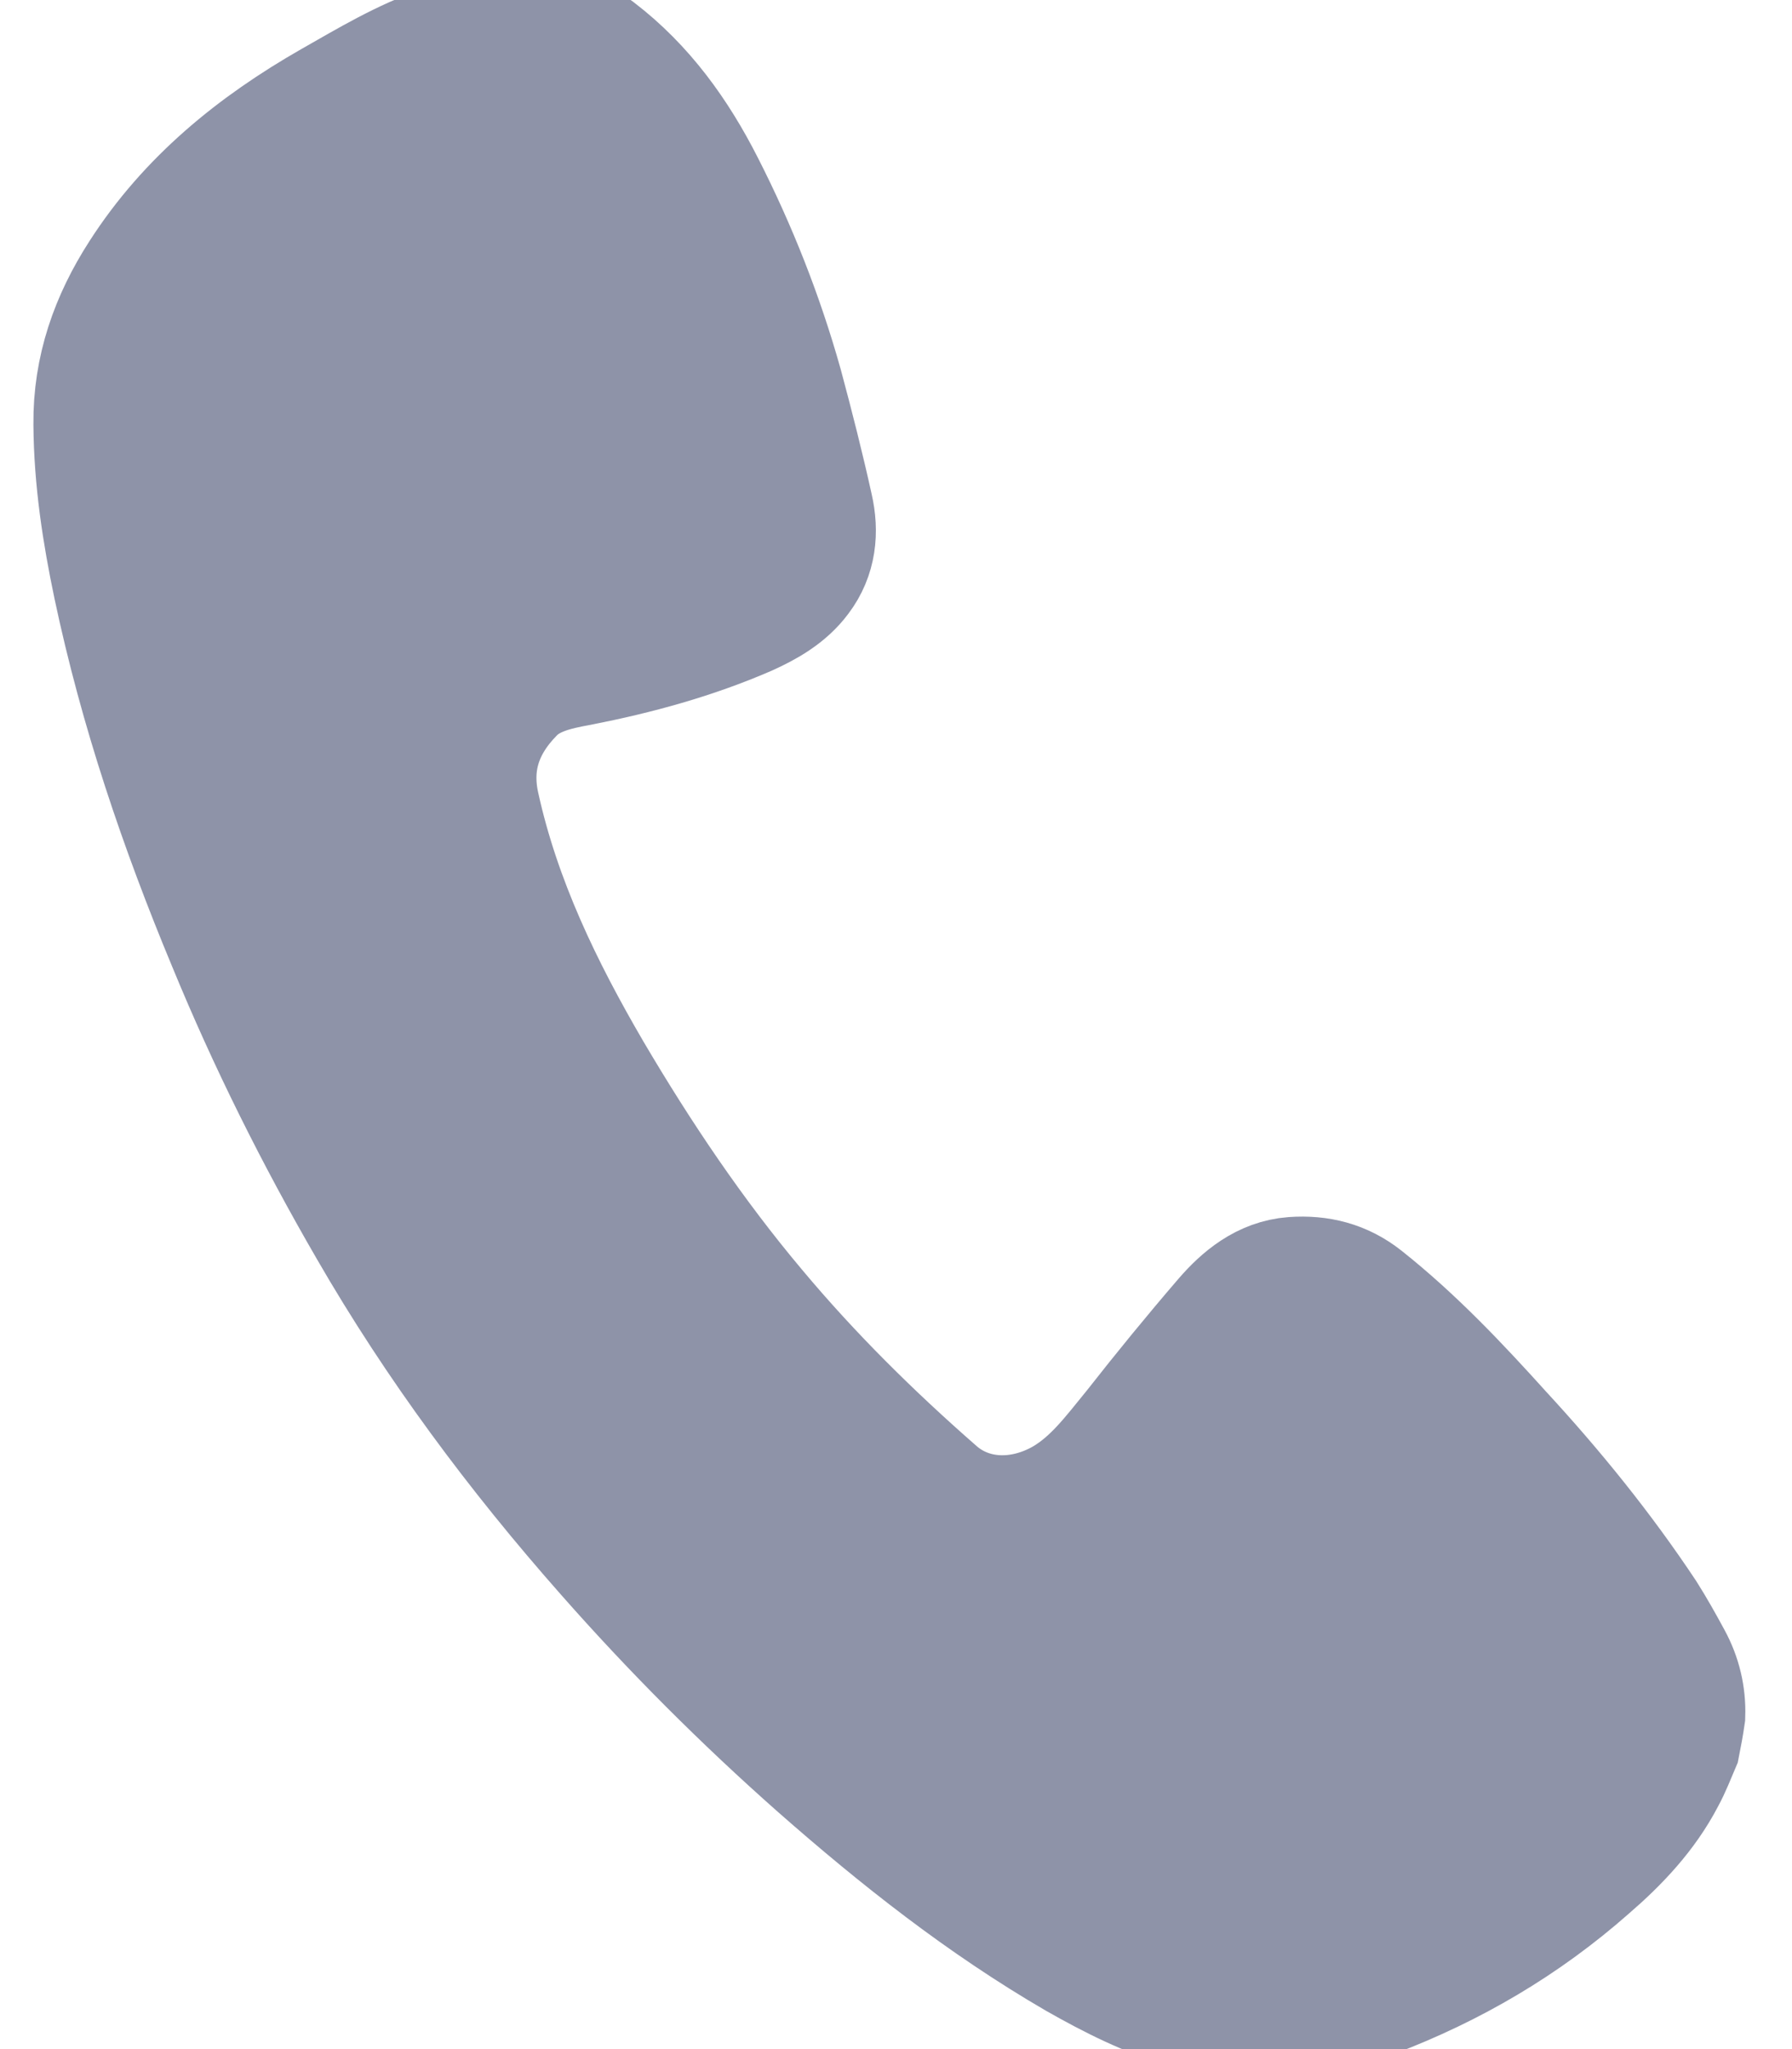
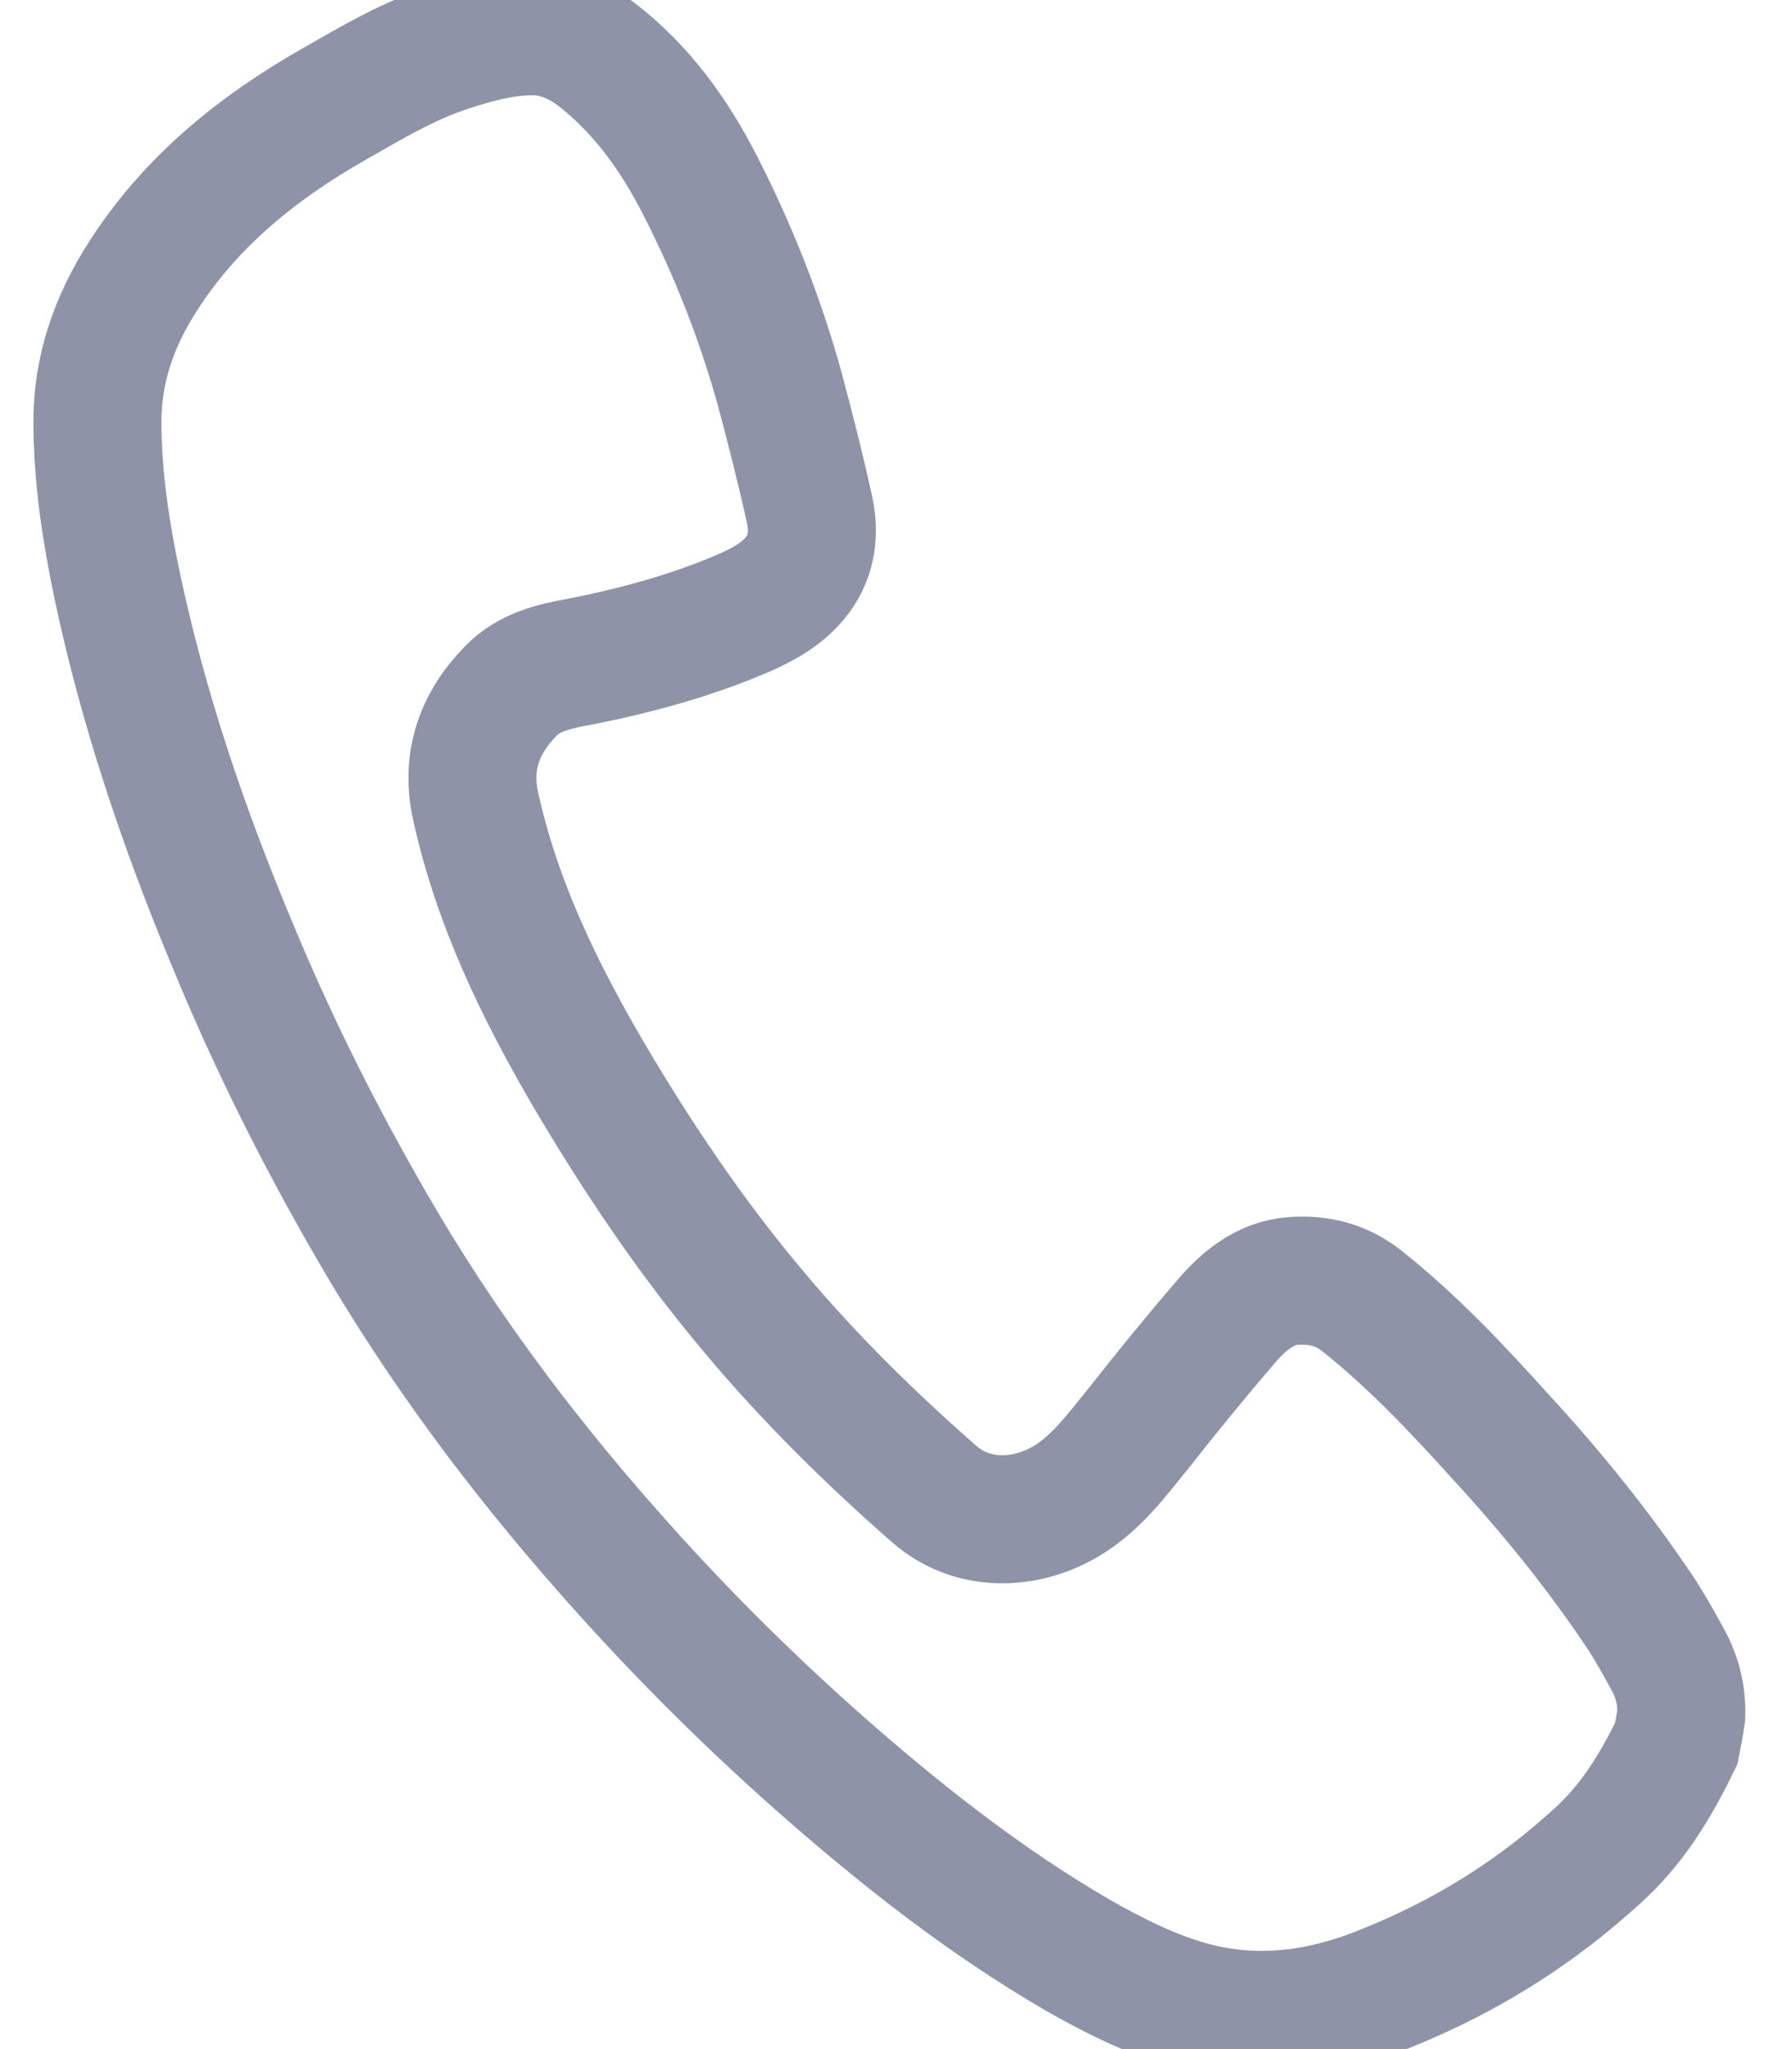
<svg xmlns="http://www.w3.org/2000/svg" width="14" height="16" viewBox="0 0 14 16" fill="none">
-   <path d="M4.152 0.244C4.334 0.241 4.498 0.308 4.649 0.416C5.011 0.693 5.269 1.053 5.474 1.456C5.729 1.956 5.935 2.477 6.087 3.02C6.172 3.336 6.252 3.651 6.322 3.968C6.364 4.152 6.347 4.335 6.228 4.492C6.127 4.628 5.977 4.712 5.826 4.78C5.408 4.961 4.972 5.08 4.523 5.168C4.33 5.203 4.134 5.247 3.991 5.395C3.746 5.645 3.638 5.942 3.716 6.295C3.881 7.047 4.212 7.729 4.597 8.388C4.979 9.036 5.4 9.662 5.885 10.238C6.317 10.754 6.794 11.225 7.301 11.668C7.577 11.909 7.976 11.924 8.319 11.728C8.558 11.589 8.713 11.375 8.882 11.169C9.111 10.877 9.345 10.591 9.586 10.311C9.72 10.156 9.885 10.018 10.104 10.002C10.304 9.988 10.481 10.033 10.638 10.157C11.033 10.47 11.378 10.836 11.712 11.206C12.12 11.648 12.499 12.116 12.832 12.617C12.903 12.729 12.968 12.845 13.033 12.965C13.105 13.097 13.14 13.241 13.135 13.392C13.124 13.468 13.11 13.543 13.096 13.614C13.059 13.7 13.027 13.786 12.981 13.87C12.838 14.145 12.627 14.367 12.396 14.566C11.897 15.006 11.336 15.335 10.715 15.57C10.249 15.742 9.773 15.79 9.29 15.655C8.983 15.569 8.697 15.424 8.419 15.266C7.693 14.844 7.038 14.327 6.407 13.772C5.822 13.255 5.273 12.706 4.756 12.119C4.059 11.33 3.434 10.491 2.908 9.58C2.491 8.861 2.122 8.122 1.807 7.356C1.431 6.454 1.118 5.531 0.915 4.571C0.829 4.162 0.764 3.743 0.761 3.312C0.757 2.885 0.892 2.506 1.119 2.154C1.489 1.577 2.009 1.156 2.601 0.818C2.883 0.658 3.162 0.489 3.472 0.384C3.693 0.31 3.916 0.246 4.152 0.244Z" fill="#8E93A8" />
-   <path d="M4.152 0.244C4.334 0.241 4.498 0.308 4.649 0.416C5.011 0.693 5.269 1.053 5.474 1.456C5.729 1.956 5.935 2.477 6.087 3.02C6.172 3.336 6.252 3.651 6.322 3.968C6.364 4.152 6.347 4.335 6.228 4.492C6.127 4.628 5.977 4.712 5.826 4.78C5.408 4.961 4.972 5.08 4.523 5.168C4.33 5.203 4.134 5.247 3.991 5.395C3.746 5.645 3.638 5.942 3.716 6.295C3.881 7.047 4.212 7.729 4.597 8.388C4.979 9.036 5.4 9.662 5.885 10.238C6.317 10.754 6.794 11.225 7.301 11.668C7.577 11.909 7.976 11.924 8.319 11.728C8.558 11.589 8.713 11.375 8.882 11.169C9.111 10.877 9.345 10.591 9.586 10.311C9.72 10.156 9.885 10.018 10.104 10.002C10.304 9.988 10.481 10.033 10.638 10.157C11.033 10.47 11.378 10.836 11.712 11.206C12.12 11.648 12.499 12.116 12.832 12.617C12.903 12.729 12.968 12.845 13.033 12.965C13.105 13.097 13.14 13.241 13.135 13.392C13.124 13.468 13.11 13.543 13.096 13.614C13.059 13.7 13.027 13.786 12.981 13.87C12.838 14.145 12.627 14.367 12.396 14.566C11.897 15.006 11.336 15.335 10.715 15.57C10.249 15.742 9.773 15.79 9.29 15.655C8.983 15.569 8.697 15.424 8.419 15.266C7.693 14.844 7.038 14.327 6.407 13.772C5.822 13.255 5.273 12.706 4.756 12.119C4.059 11.33 3.434 10.491 2.908 9.58C2.491 8.861 2.122 8.122 1.807 7.356C1.431 6.454 1.118 5.531 0.915 4.571C0.829 4.162 0.764 3.743 0.761 3.312C0.757 2.885 0.892 2.506 1.119 2.154C1.489 1.577 2.009 1.156 2.601 0.818C2.883 0.658 3.162 0.489 3.472 0.384C3.693 0.31 3.916 0.246 4.152 0.244Z" stroke="#8E93A8" />
+   <path d="M4.152 0.244C4.334 0.241 4.498 0.308 4.649 0.416C5.011 0.693 5.269 1.053 5.474 1.456C5.729 1.956 5.935 2.477 6.087 3.02C6.172 3.336 6.252 3.651 6.322 3.968C6.364 4.152 6.347 4.335 6.228 4.492C6.127 4.628 5.977 4.712 5.826 4.78C5.408 4.961 4.972 5.08 4.523 5.168C4.33 5.203 4.134 5.247 3.991 5.395C3.746 5.645 3.638 5.942 3.716 6.295C3.881 7.047 4.212 7.729 4.597 8.388C4.979 9.036 5.4 9.662 5.885 10.238C6.317 10.754 6.794 11.225 7.301 11.668C7.577 11.909 7.976 11.924 8.319 11.728C8.558 11.589 8.713 11.375 8.882 11.169C9.111 10.877 9.345 10.591 9.586 10.311C9.72 10.156 9.885 10.018 10.104 10.002C10.304 9.988 10.481 10.033 10.638 10.157C11.033 10.47 11.378 10.836 11.712 11.206C12.12 11.648 12.499 12.116 12.832 12.617C12.903 12.729 12.968 12.845 13.033 12.965C13.105 13.097 13.14 13.241 13.135 13.392C13.124 13.468 13.11 13.543 13.096 13.614C12.838 14.145 12.627 14.367 12.396 14.566C11.897 15.006 11.336 15.335 10.715 15.57C10.249 15.742 9.773 15.79 9.29 15.655C8.983 15.569 8.697 15.424 8.419 15.266C7.693 14.844 7.038 14.327 6.407 13.772C5.822 13.255 5.273 12.706 4.756 12.119C4.059 11.33 3.434 10.491 2.908 9.58C2.491 8.861 2.122 8.122 1.807 7.356C1.431 6.454 1.118 5.531 0.915 4.571C0.829 4.162 0.764 3.743 0.761 3.312C0.757 2.885 0.892 2.506 1.119 2.154C1.489 1.577 2.009 1.156 2.601 0.818C2.883 0.658 3.162 0.489 3.472 0.384C3.693 0.31 3.916 0.246 4.152 0.244Z" stroke="#8E93A8" />
</svg>